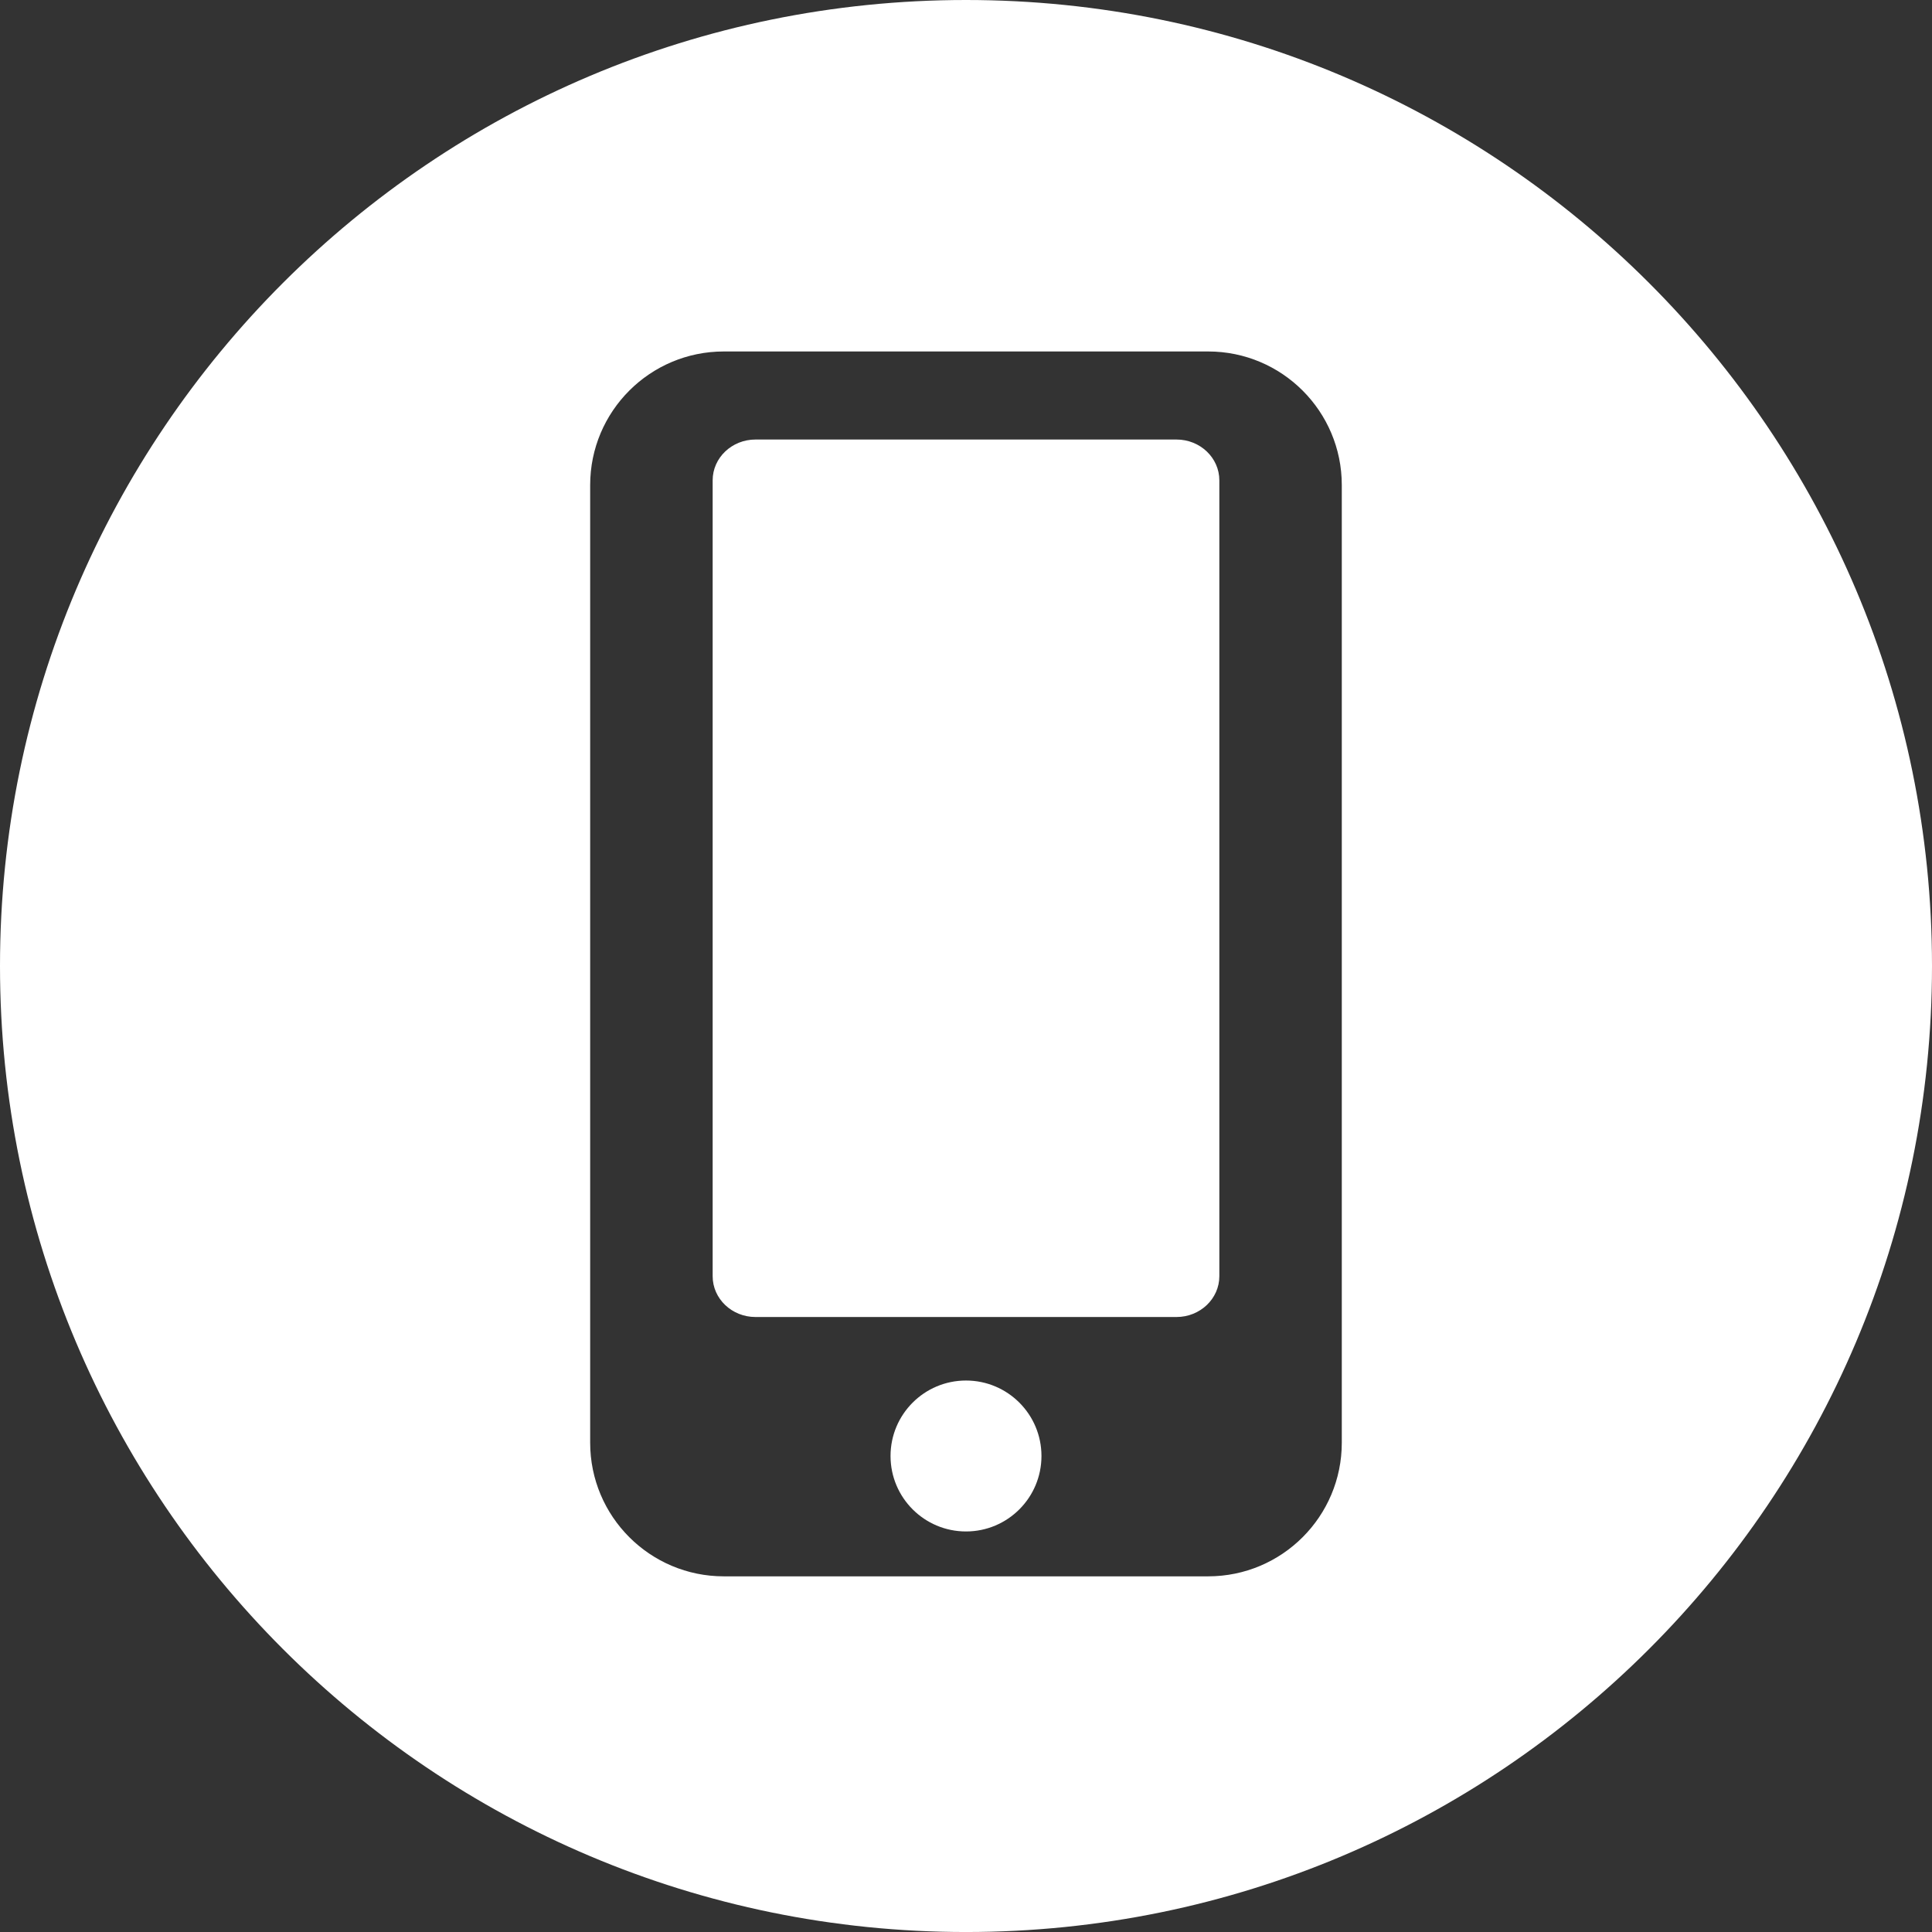
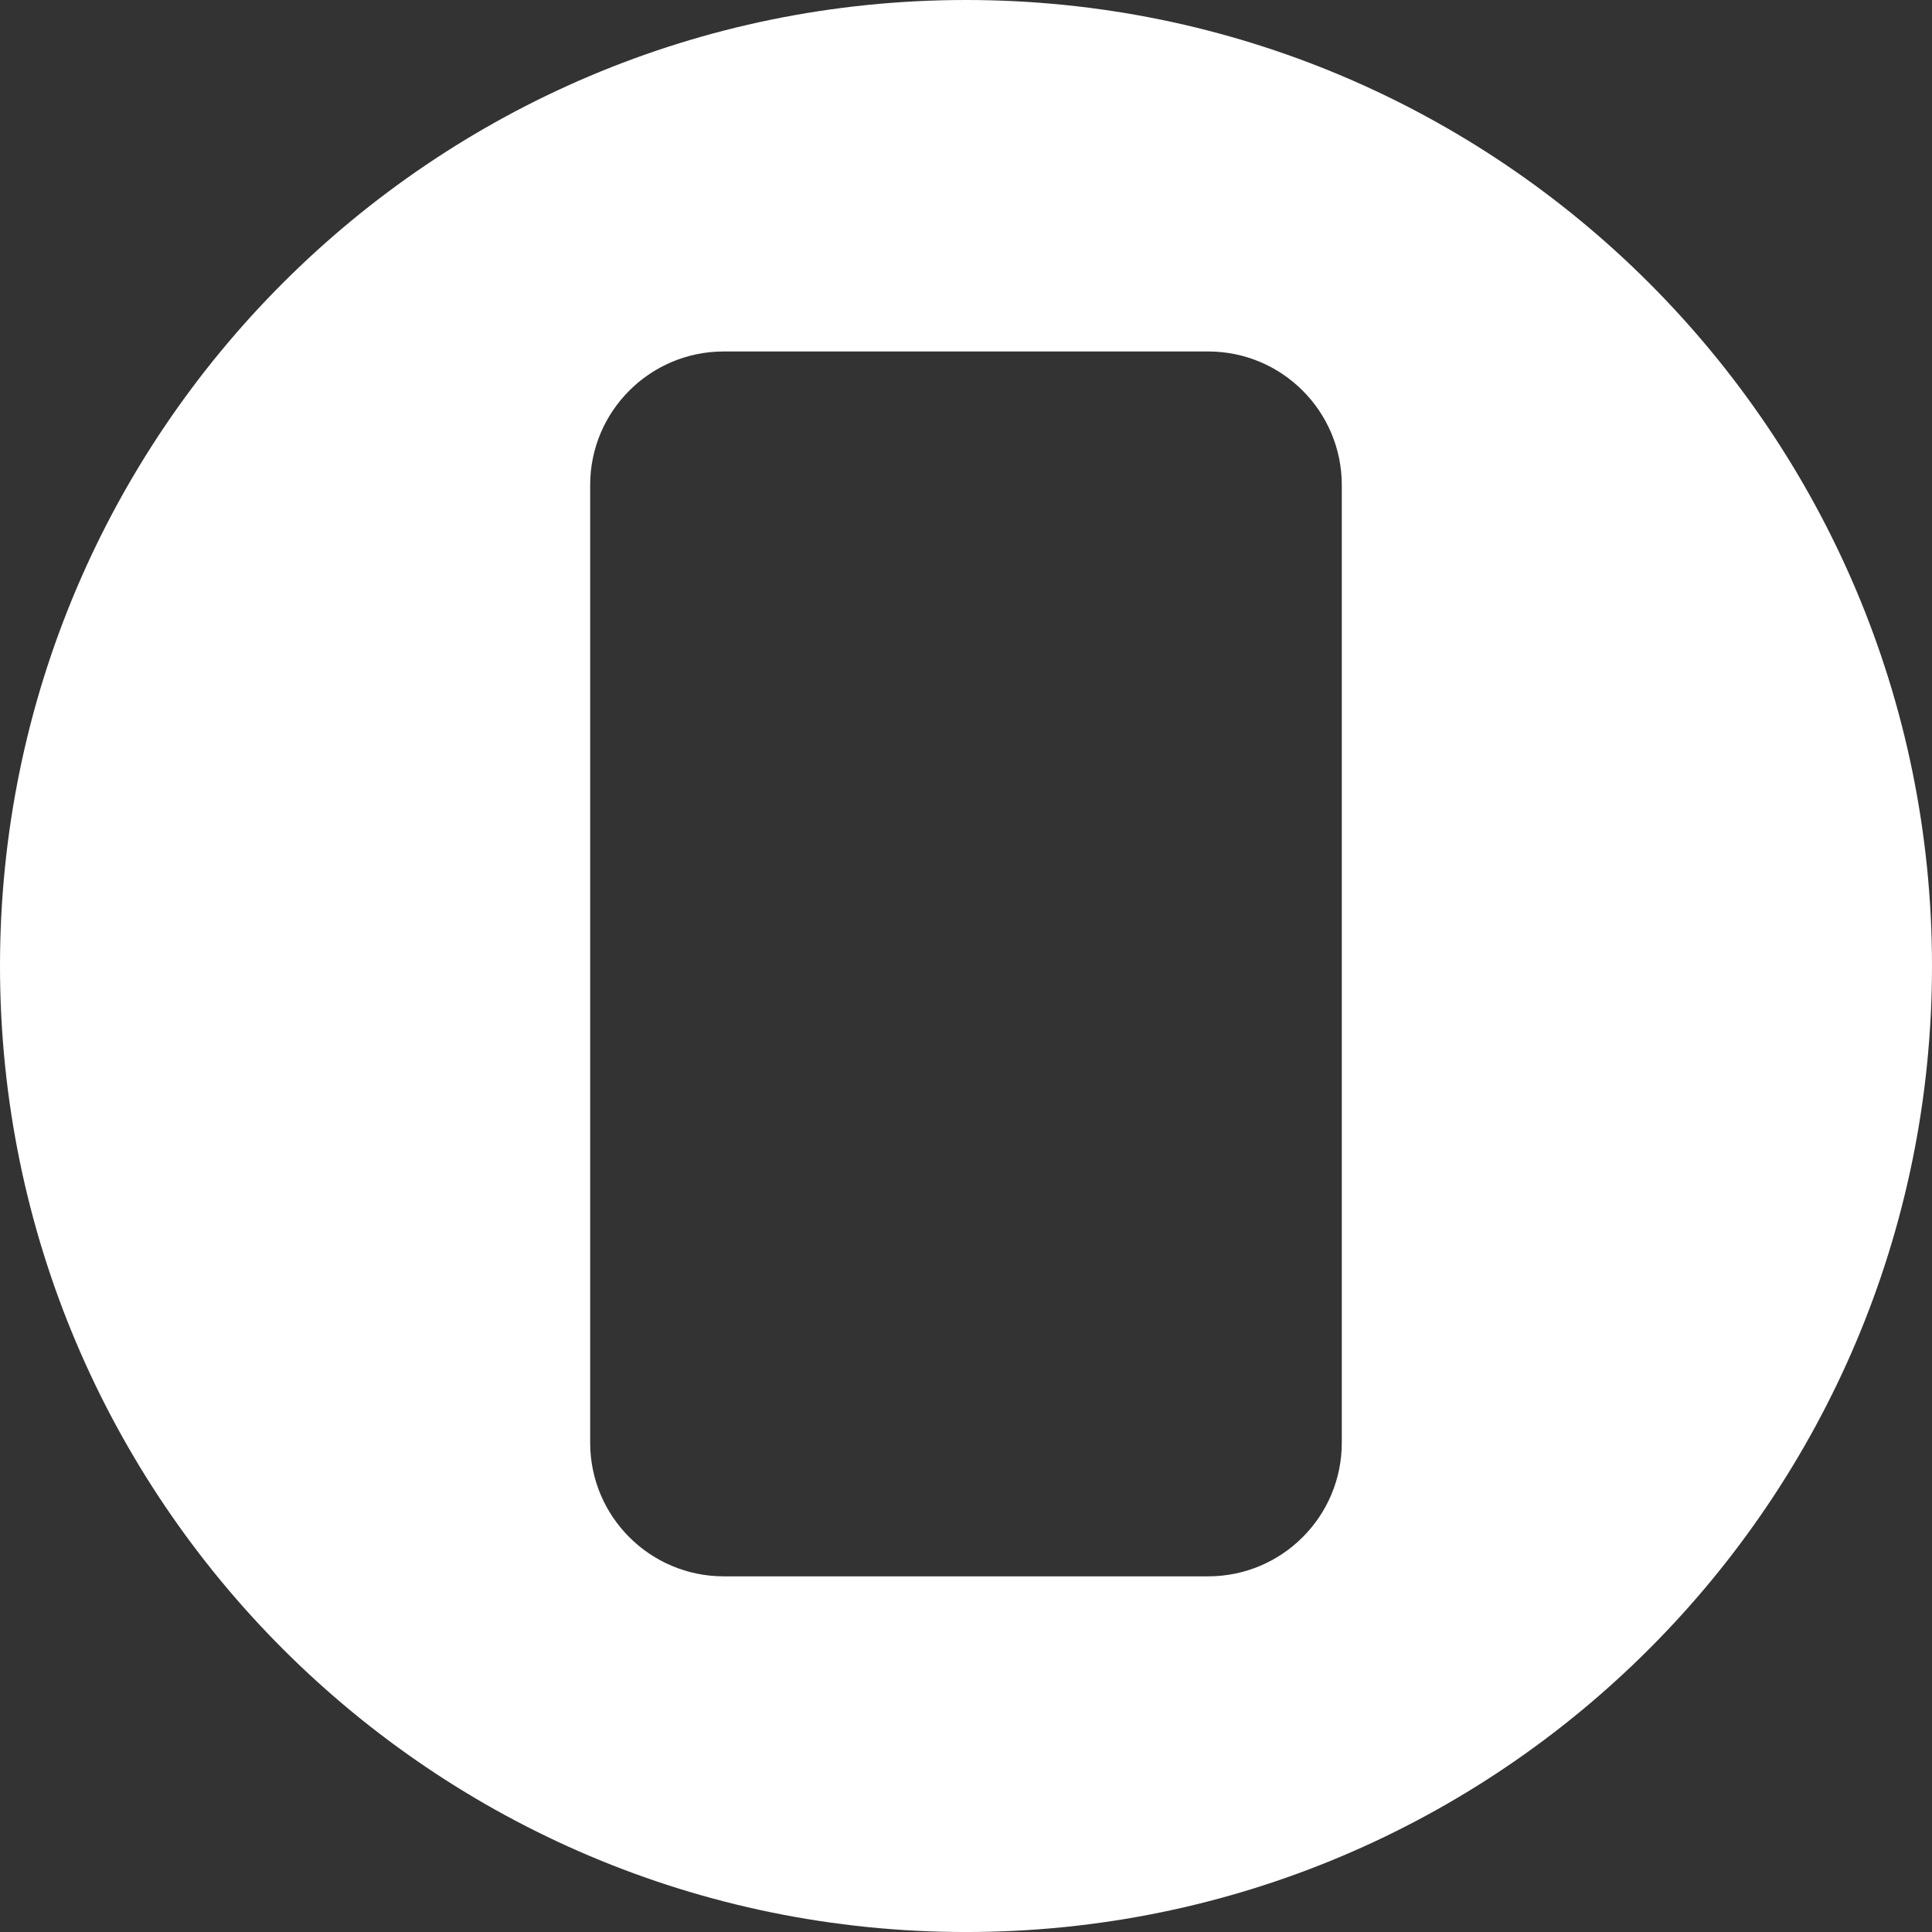
<svg xmlns="http://www.w3.org/2000/svg" width="100" height="100" viewBox="0 0 100 100" fill="none">
  <rect x="0" y="0" width="100" height="100" fill="#333333" stroke="none" />
-   <path d="M50 79.268C52.158 79.268 53.906 77.519 53.906 75.362C53.906 73.205 52.158 71.456 50 71.456C47.843 71.456 46.094 73.205 46.094 75.362C46.094 77.519 47.843 79.268 50 79.268Z" fill="white" />
-   <path d="M60.897 22.75H39.103C37.881 22.75 36.887 23.697 36.887 24.86V66.058C36.887 67.221 37.88 68.168 39.103 68.168H60.897C62.119 68.168 63.113 67.22 63.113 66.058V24.86C63.112 23.696 62.119 22.75 60.897 22.75Z" fill="white" />
  <path d="M49.999 0C22.386 0 0 22.387 0 49.999C0 77.612 22.386 100.001 49.999 100.001C77.612 100.001 100 77.613 100 49.999C100 22.386 77.612 0 49.999 0ZM69.451 74.674C69.451 78.493 66.355 81.591 62.535 81.591H37.464C33.644 81.591 30.547 78.494 30.547 74.674V25.108C30.547 21.288 33.644 18.192 37.464 18.192H62.535C66.354 18.192 69.451 21.288 69.451 25.108V74.674Z" fill="white" />
</svg>